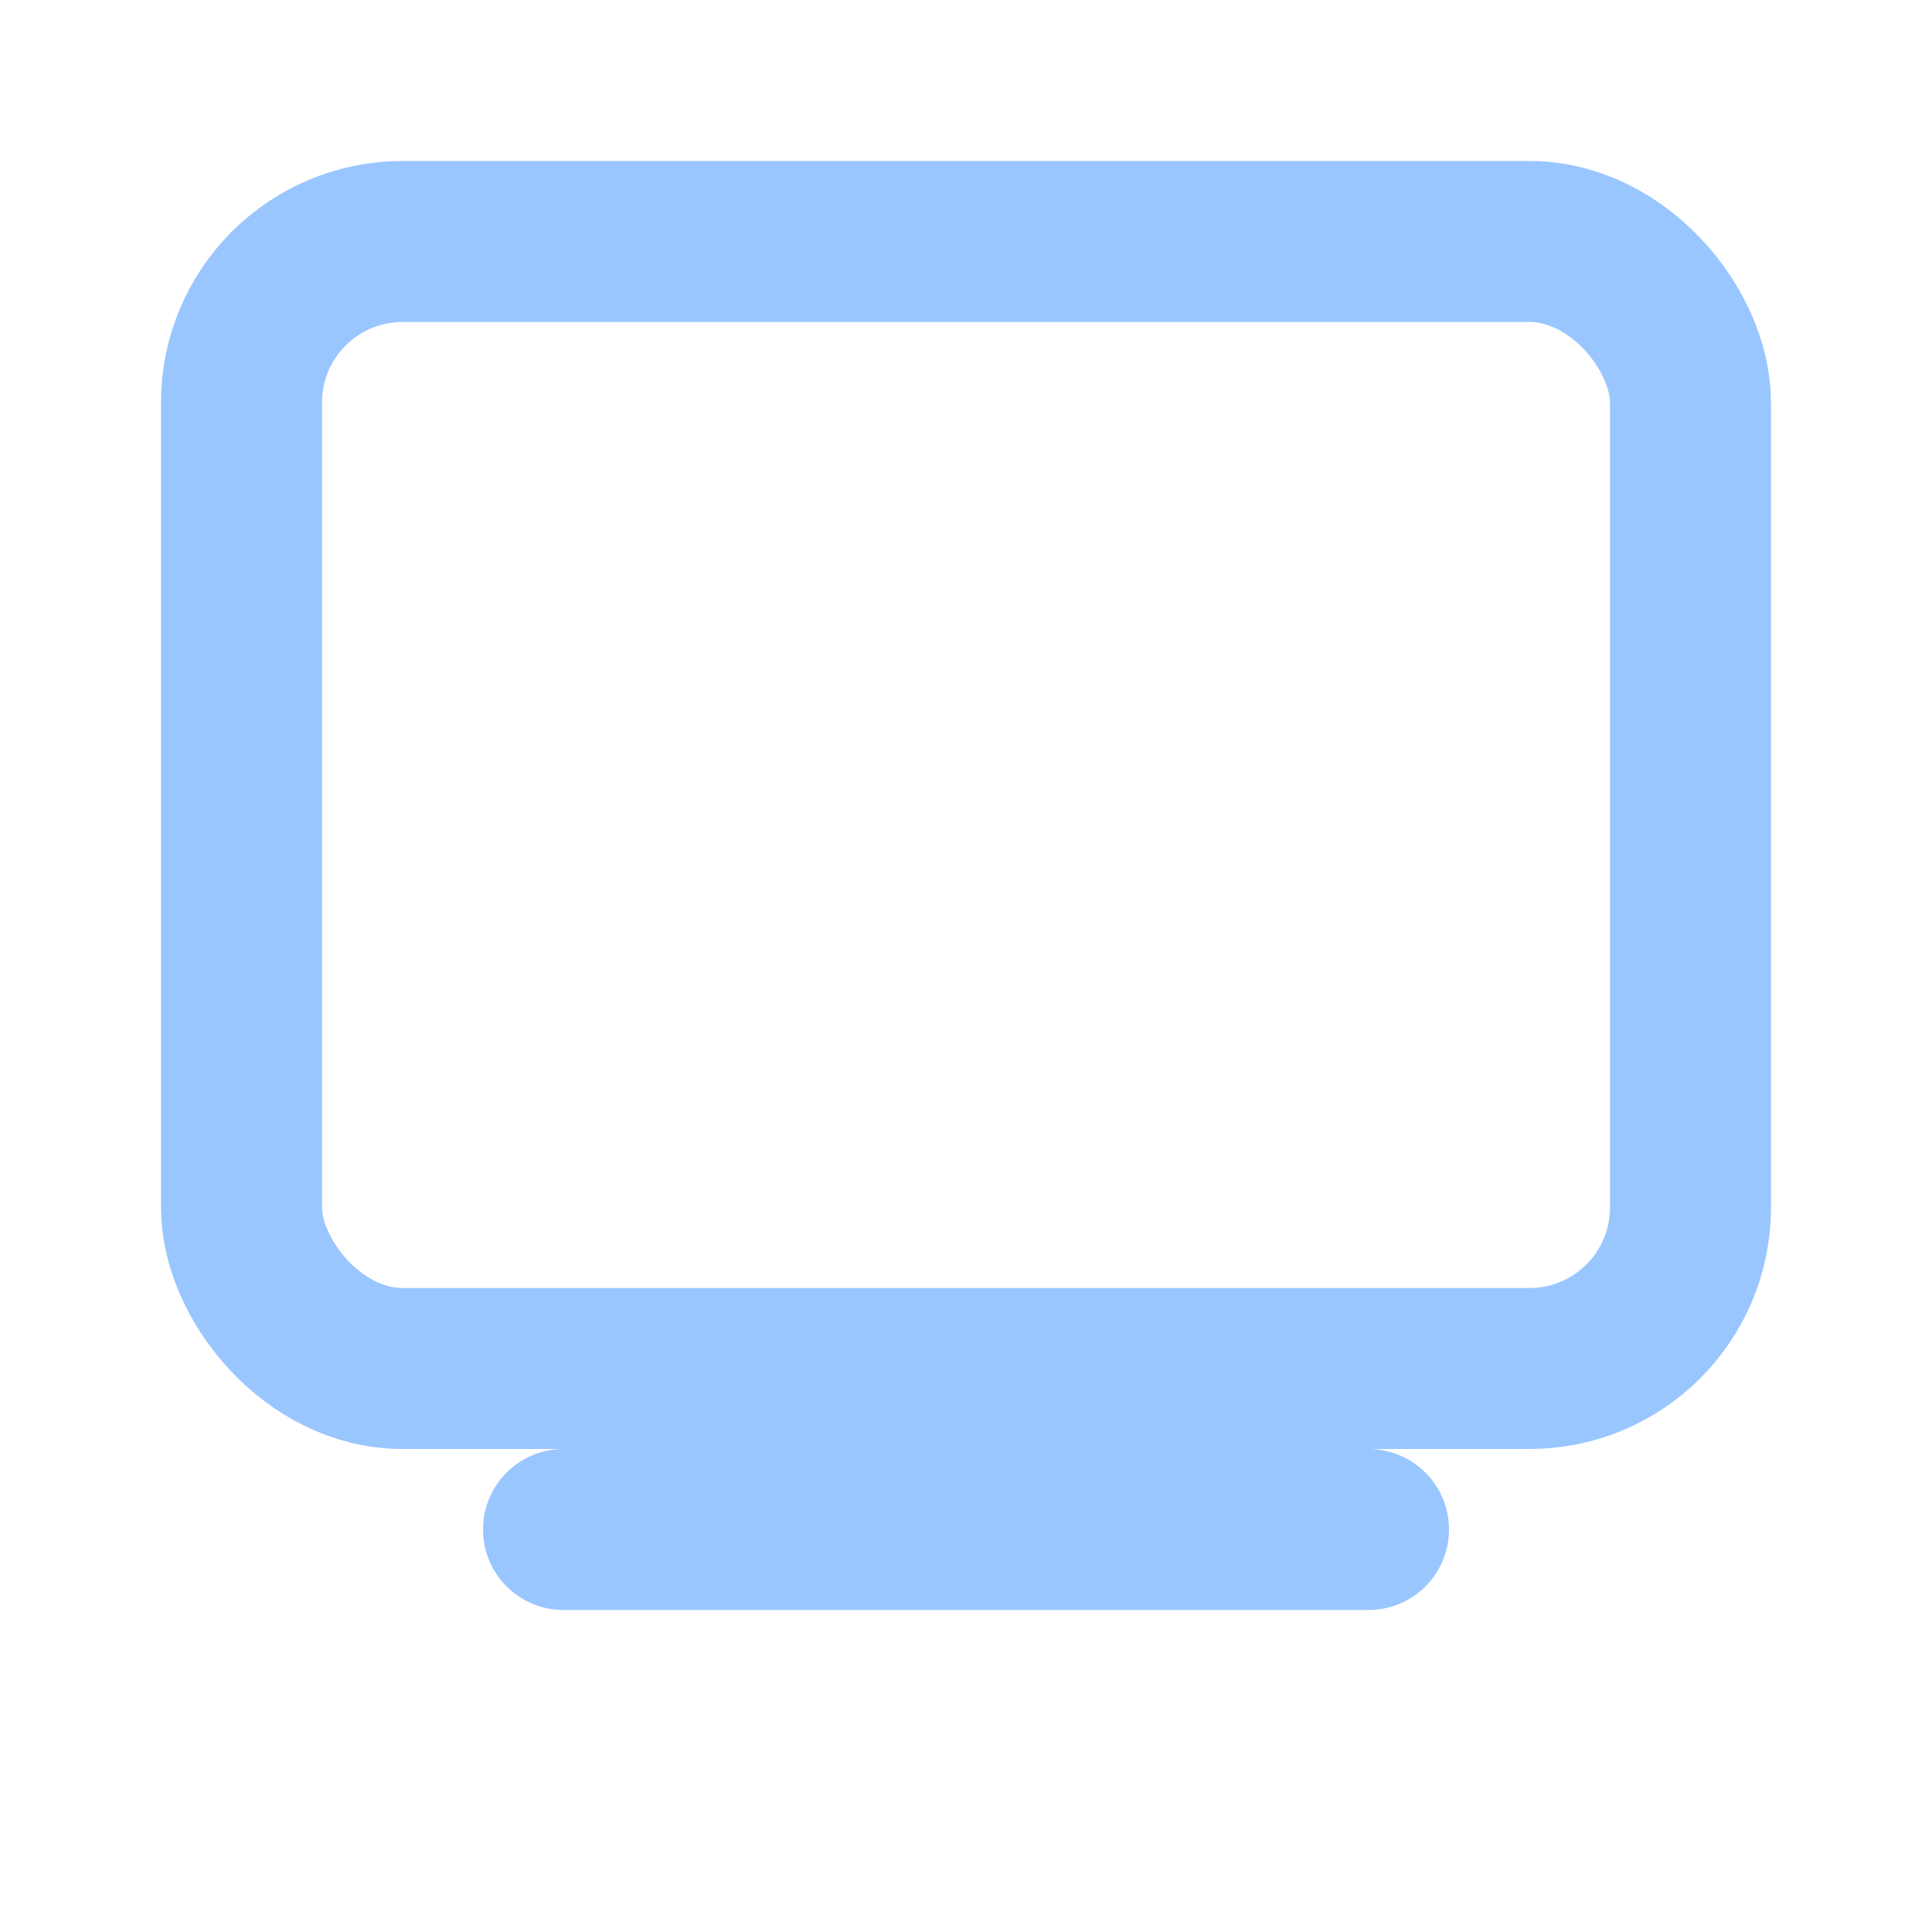
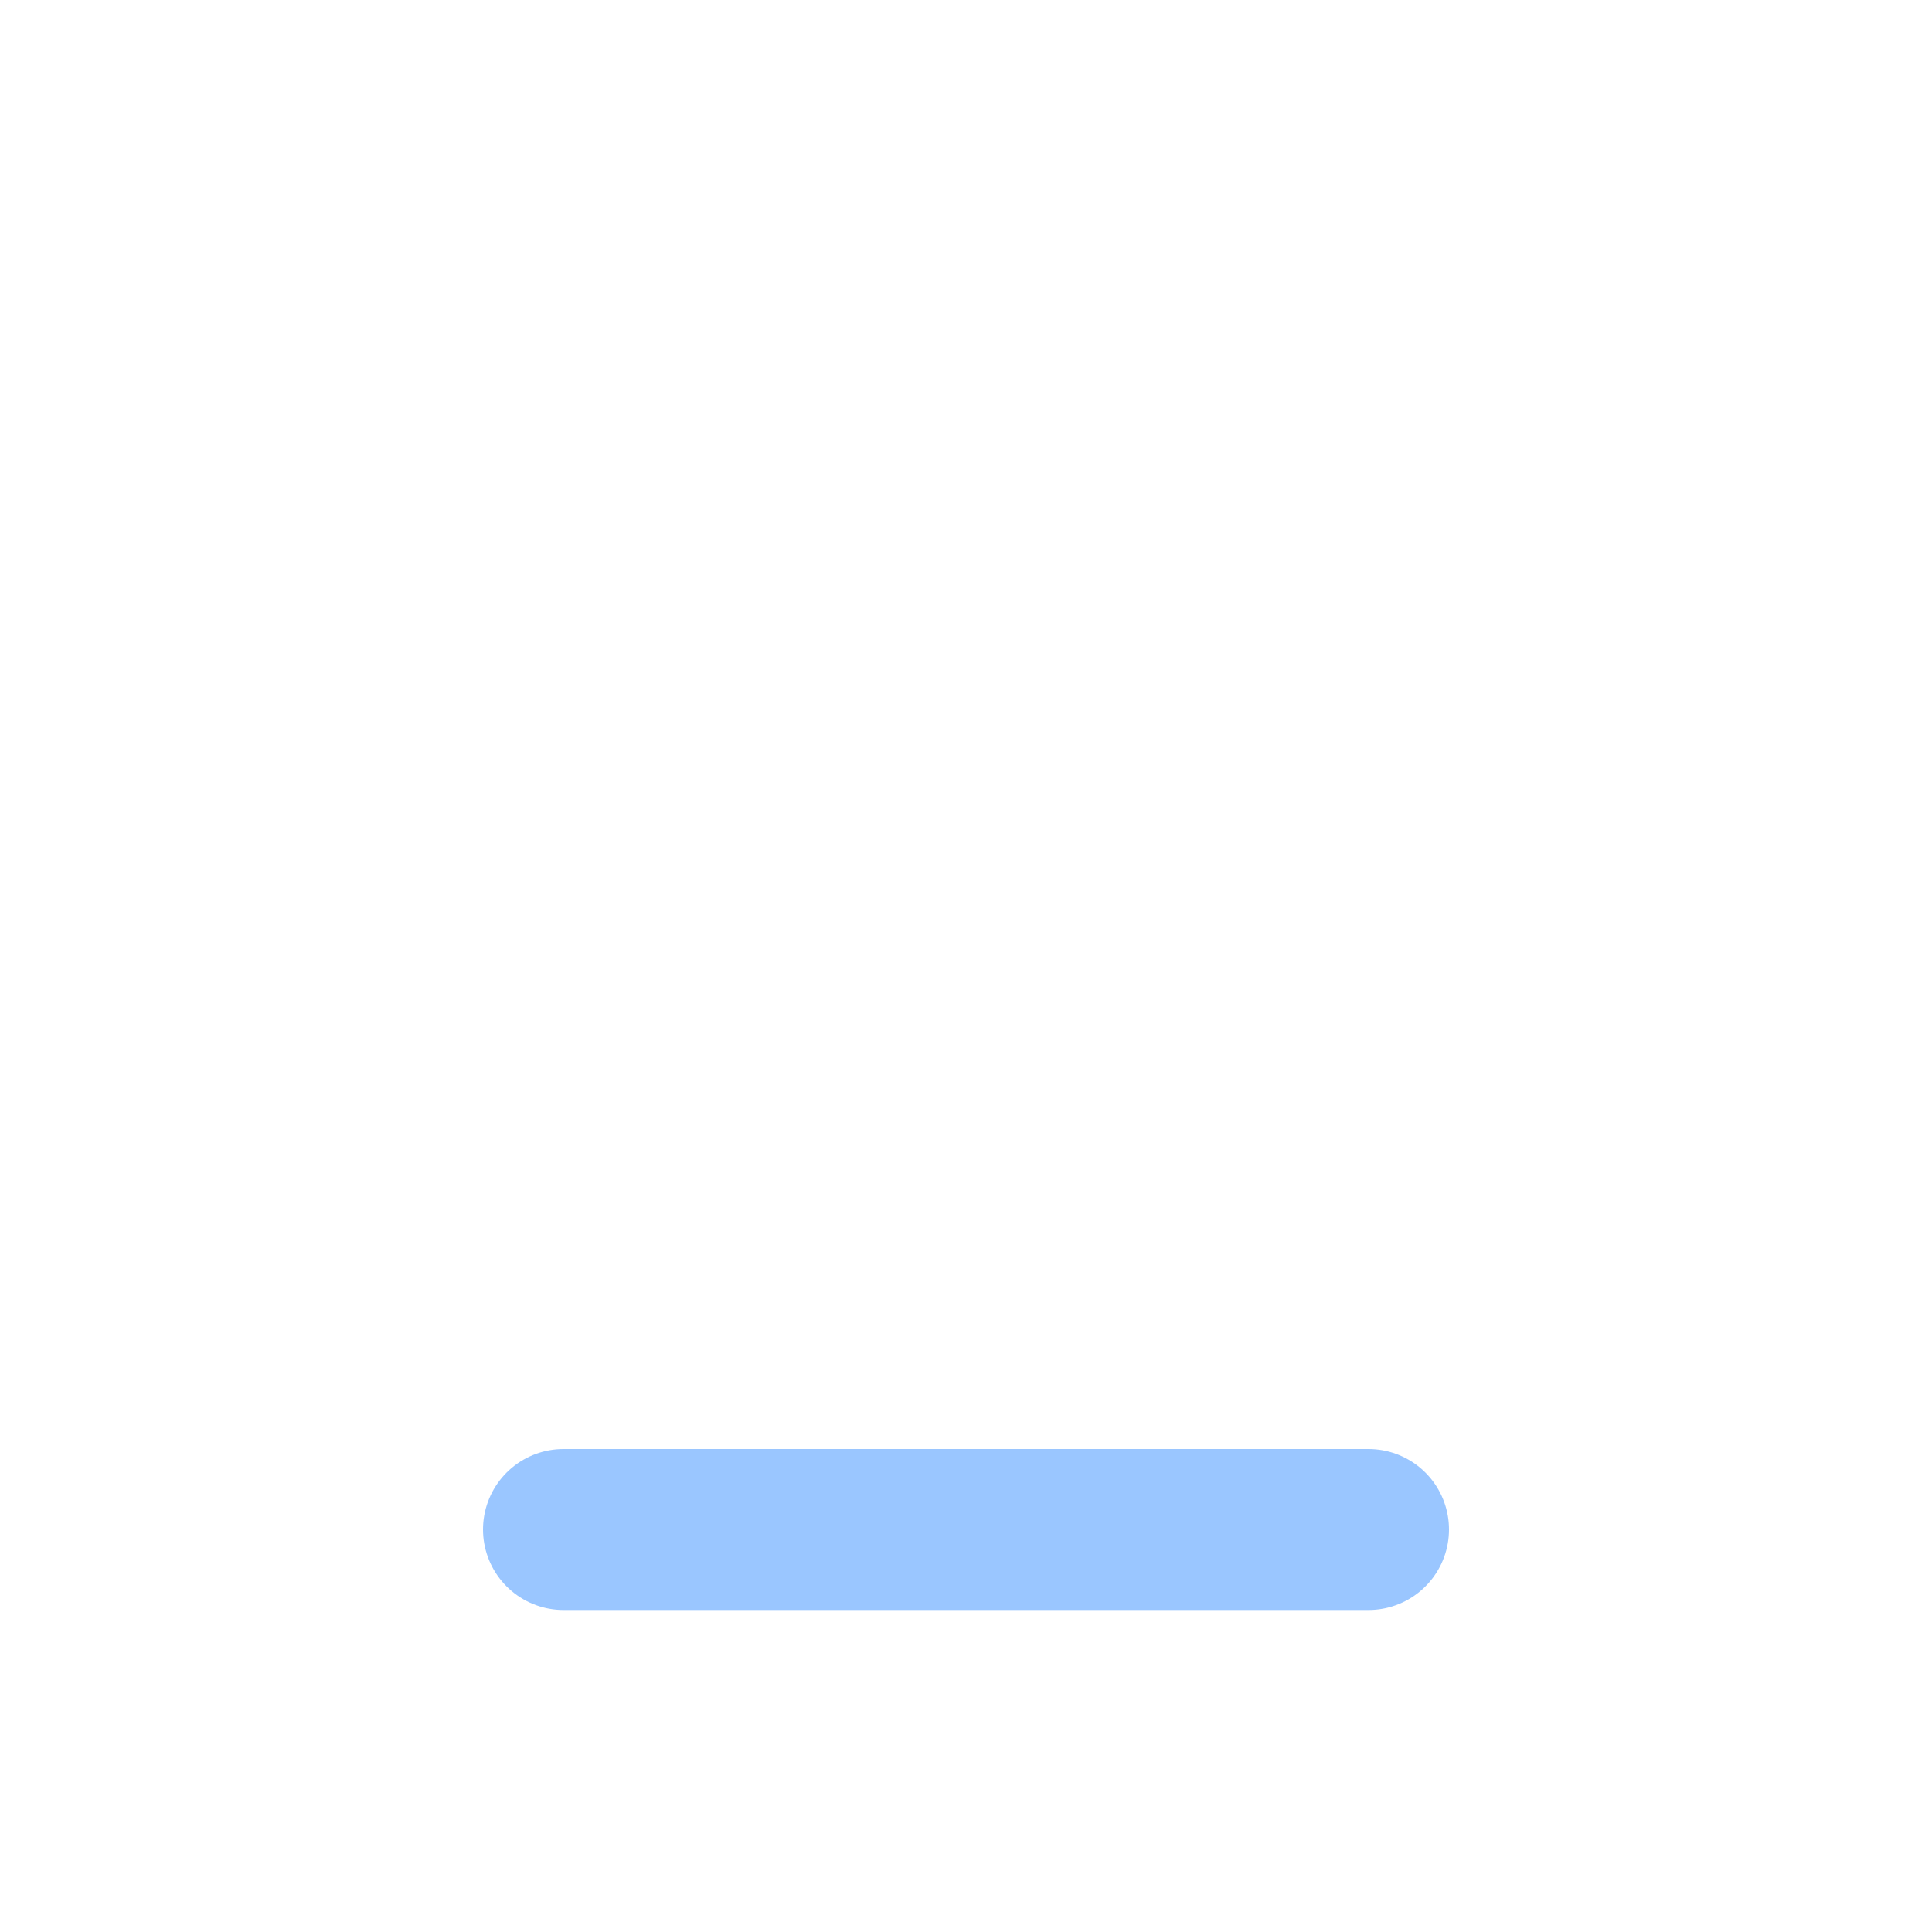
<svg xmlns="http://www.w3.org/2000/svg" viewBox="0 0 24 24">
  <g fill="none" stroke="#9ac6ff" stroke-width="2" stroke-linecap="round" stroke-linejoin="round">
-     <rect x="3" y="3" width="18" height="14" rx="2" />
    <path d="M7 19h10" />
  </g>
</svg>